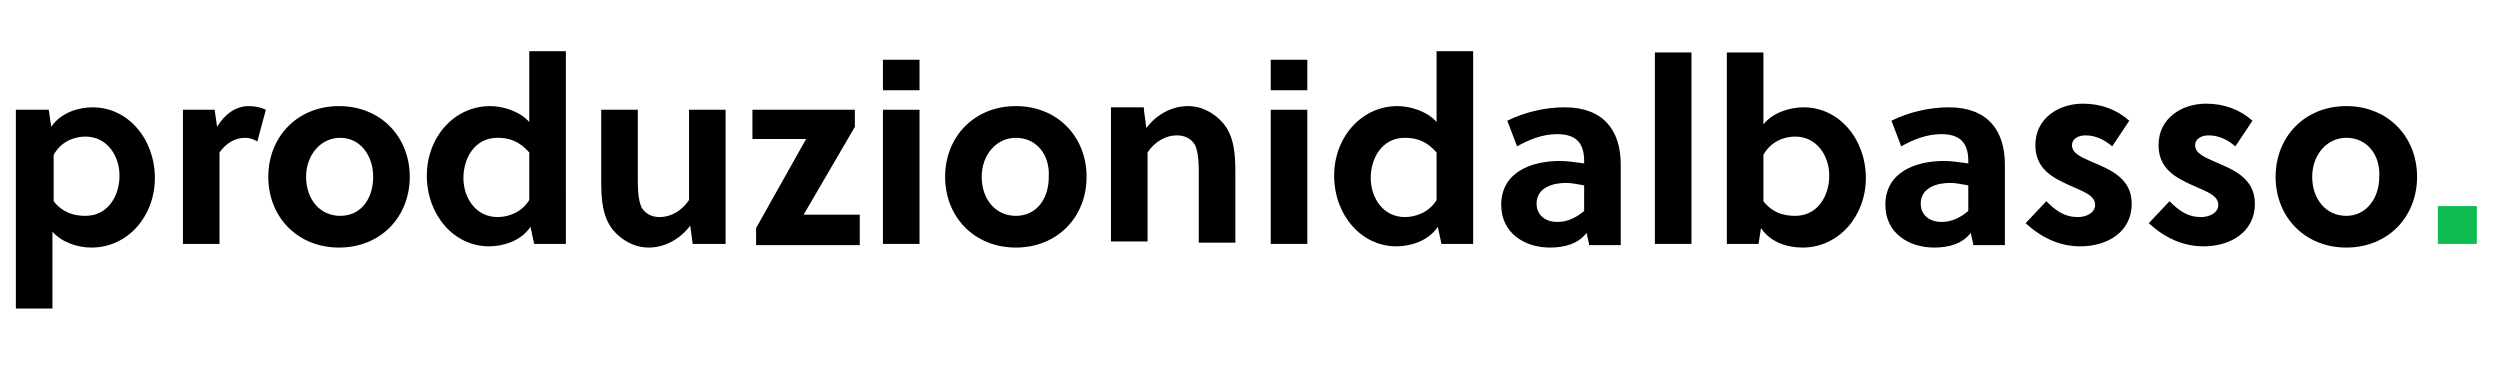
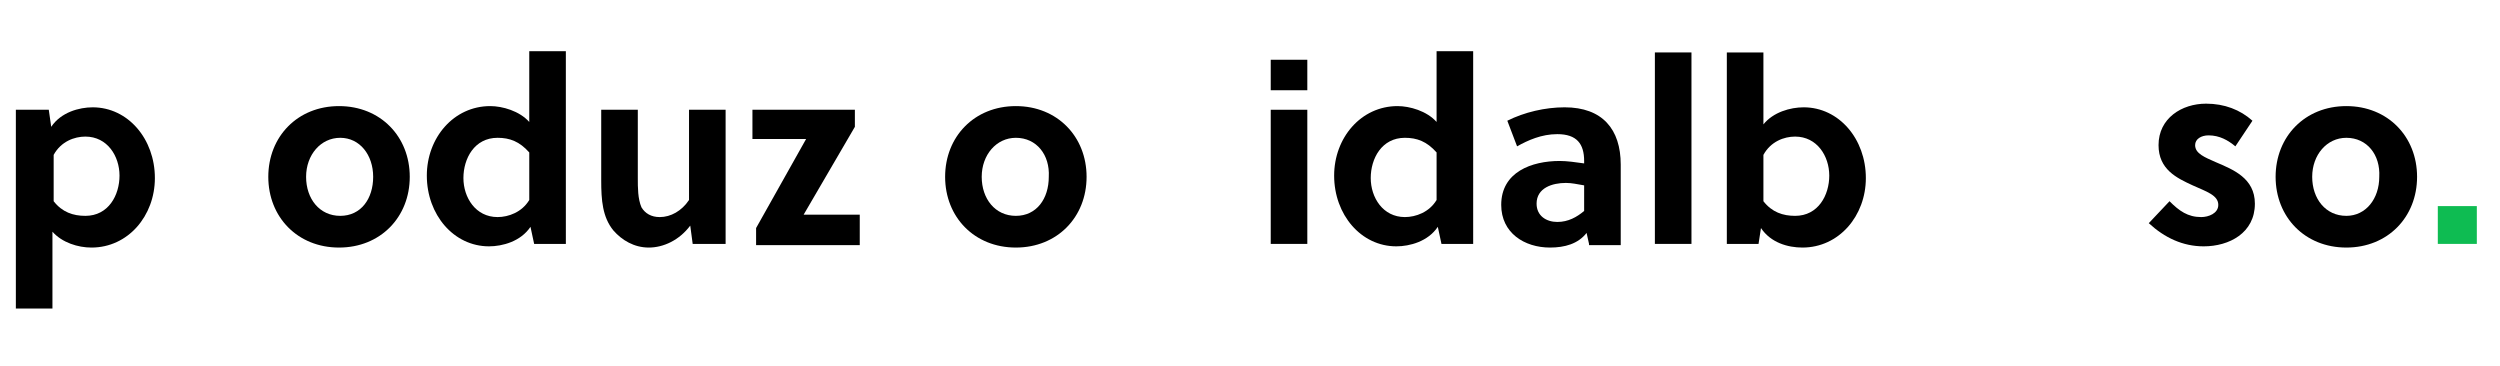
<svg xmlns="http://www.w3.org/2000/svg" version="1.1" id="Livello_1" x="0px" y="0px" viewBox="0 0 205 30" xml:space="preserve">
  <style type="text/css">
	.st0{enable-background:new    ;}
	.st1{fill:#0EBC52;}
	.st2{fill:#FFFFFF;}
  </style>
  <g id="Raggruppa_18685" transform="translate(-1608 71)">
    <g class="st0">
      <path d="M1612-62l0.2,1.4c0.8-1.2,2.3-1.6,3.4-1.6c2.9,0,5.1,2.6,5.1,5.8c0,3.1-2.2,5.7-5.2,5.7c-1.1,0-2.4-0.4-3.2-1.3v6.3h-3    V-62H1612z M1612.4-54.5c0.7,0.9,1.6,1.2,2.6,1.2c1.9,0,2.8-1.7,2.8-3.3c0-1.6-1-3.2-2.8-3.2c-0.9,0-2,0.4-2.6,1.5V-54.5z" />
-       <path d="M1625.8-60.6c0.6-1,1.5-1.7,2.6-1.7c0.5,0,1,0.1,1.4,0.3l-0.7,2.6c-0.3-0.2-0.7-0.3-1-0.3c-0.9,0-1.6,0.5-2.1,1.2v7.5h-3    v-11h2.6L1625.8-60.6z" />
      <path d="M1641.6-56.5c0,3.3-2.4,5.8-5.8,5.8c-3.4,0-5.8-2.5-5.8-5.8c0-3.3,2.4-5.8,5.8-5.8C1639.2-62.3,1641.6-59.8,1641.6-56.5z     M1635.9-59.7c-1.6,0-2.8,1.4-2.8,3.2c0,1.8,1.1,3.2,2.8,3.2s2.7-1.4,2.7-3.2C1638.6-58.3,1637.5-59.7,1635.9-59.7z" />
      <path d="M1651.8-51l-0.3-1.4c-0.8,1.2-2.3,1.6-3.4,1.6c-2.9,0-5.1-2.6-5.1-5.8c0-3.1,2.2-5.7,5.2-5.7c1,0,2.4,0.4,3.2,1.3v-5.8h3    V-51H1651.8z M1651.4-58.5c-0.8-0.9-1.6-1.2-2.6-1.2c-1.9,0-2.8,1.7-2.8,3.3c0,1.6,1,3.2,2.8,3.2c0.9,0,2-0.4,2.6-1.4V-58.5z" />
      <path d="M1664.8-51l-0.2-1.5c-0.9,1.2-2.2,1.8-3.4,1.8c-1.2,0-2.2-0.6-2.9-1.4c-0.9-1.1-1-2.5-1-4.1V-62h3v5.6    c0,0.8,0,1.7,0.3,2.4c0.3,0.5,0.8,0.8,1.5,0.8c0.9,0,1.8-0.5,2.4-1.4V-62h3v11H1664.8z" />
      <path d="M1674.1-59.6h-4.4V-62h8.4v1.4l-4.2,7.2h4.6v2.5h-8.5v-1.4L1674.1-59.6z" />
-       <path d="M1680.4-63.6v-2.5h3v2.5H1680.4z M1680.4-51v-11h3v11H1680.4z" />
      <path d="M1697.1-56.5c0,3.3-2.4,5.8-5.8,5.8c-3.4,0-5.8-2.5-5.8-5.8c0-3.3,2.4-5.8,5.8-5.8C1694.7-62.3,1697.1-59.8,1697.1-56.5z     M1691.3-59.7c-1.6,0-2.8,1.4-2.8,3.2c0,1.8,1.1,3.2,2.8,3.2s2.7-1.4,2.7-3.2C1694.1-58.3,1693-59.7,1691.3-59.7z" />
-       <path d="M1701.8-62l0.2,1.5c0.9-1.2,2.2-1.8,3.4-1.8c1.2,0,2.2,0.6,2.9,1.4c0.9,1.1,1,2.5,1,4.1v5.7h-3v-5.6c0-0.8,0-1.7-0.3-2.4    c-0.3-0.5-0.8-0.8-1.5-0.8c-0.9,0-1.8,0.5-2.4,1.4v7.3h-3v-11H1701.8z" />
      <path d="M1712.2-63.6v-2.5h3v2.5H1712.2z M1712.2-51v-11h3v11H1712.2z" />
      <path d="M1726.2-51l-0.3-1.4c-0.8,1.2-2.3,1.6-3.4,1.6c-2.9,0-5.1-2.6-5.1-5.8c0-3.1,2.2-5.7,5.2-5.7c1,0,2.4,0.4,3.2,1.3v-5.8h3    V-51H1726.2z M1725.8-58.5c-0.8-0.9-1.6-1.2-2.6-1.2c-1.9,0-2.8,1.7-2.8,3.3c0,1.6,1,3.2,2.8,3.2c0.9,0,2-0.4,2.6-1.4V-58.5z" />
      <path d="M1738.3-51l-0.2-0.9c-0.7,0.9-1.8,1.2-3,1.2c-2.1,0-4-1.2-4-3.5c0-2.7,2.5-3.6,4.8-3.6c0.6,0,1.3,0.1,2,0.2v-0.2    c0-1.4-0.6-2.2-2.2-2.2c-1.3,0-2.4,0.5-3.3,1l-0.8-2.1c1.4-0.7,3.1-1.1,4.7-1.1c3.1,0,4.6,1.8,4.6,4.7v6.6H1738.3z M1737.9-55.8    c-0.6-0.1-1-0.2-1.5-0.2c-1.1,0-2.4,0.4-2.4,1.7c0,1,0.8,1.5,1.7,1.5c0.9,0,1.6-0.4,2.2-0.9V-55.8z" />
      <path d="M1746.7-51h-3v-15.7h3V-51z" />
      <path d="M1752.6-66.7v5.9c0.8-1,2.2-1.4,3.3-1.4c2.9,0,5.1,2.6,5.1,5.8c0,3.1-2.2,5.7-5.2,5.7c-1.2,0-2.6-0.4-3.4-1.6l-0.2,1.3    h-2.6v-15.7H1752.6z M1752.6-54.5c0.7,0.9,1.6,1.2,2.6,1.2c1.9,0,2.8-1.7,2.8-3.3c0-1.6-1-3.2-2.8-3.2c-0.9,0-2,0.4-2.6,1.5V-54.5    z" />
-       <path d="M1769.8-51l-0.2-0.9c-0.7,0.9-1.8,1.2-3,1.2c-2.1,0-4-1.2-4-3.5c0-2.7,2.5-3.6,4.8-3.6c0.6,0,1.3,0.1,2,0.2v-0.2    c0-1.4-0.6-2.2-2.2-2.2c-1.3,0-2.4,0.5-3.3,1l-0.8-2.1c1.4-0.7,3.1-1.1,4.7-1.1c3.1,0,4.6,1.8,4.6,4.7v6.6H1769.8z M1769.4-55.8    c-0.6-0.1-1-0.2-1.5-0.2c-1.1,0-2.4,0.4-2.4,1.7c0,1,0.8,1.5,1.7,1.5c0.9,0,1.6-0.4,2.2-0.9V-55.8z" />
-       <path d="M1781.2-59c-0.6-0.5-1.3-0.9-2.2-0.9c-0.6,0-1.1,0.3-1.1,0.8c0,0.7,0.8,1,1.7,1.4c1.4,0.6,3.2,1.3,3.2,3.4    c0,2.4-2.1,3.5-4.2,3.5c-1.7,0-3.2-0.7-4.5-1.9l1.7-1.8c0.8,0.8,1.5,1.3,2.6,1.3c0.6,0,1.4-0.3,1.4-1c0-0.8-1-1.1-2.1-1.6    c-1.3-0.6-2.8-1.3-2.8-3.3c0-2.2,1.9-3.4,3.9-3.4c1.5,0,2.8,0.5,3.8,1.4L1781.2-59z" />
      <path d="M1791.3-59c-0.6-0.5-1.3-0.9-2.2-0.9c-0.6,0-1.1,0.3-1.1,0.8c0,0.7,0.8,1,1.7,1.4c1.4,0.6,3.2,1.3,3.2,3.4    c0,2.4-2.1,3.5-4.2,3.5c-1.7,0-3.2-0.7-4.5-1.9l1.7-1.8c0.8,0.8,1.5,1.3,2.6,1.3c0.6,0,1.4-0.3,1.4-1c0-0.8-1-1.1-2.1-1.6    c-1.3-0.6-2.8-1.3-2.8-3.3c0-2.2,1.9-3.4,3.9-3.4c1.5,0,2.8,0.5,3.8,1.4L1791.3-59z" />
      <path d="M1806.2-56.5c0,3.3-2.4,5.8-5.8,5.8c-3.4,0-5.8-2.5-5.8-5.8c0-3.3,2.4-5.8,5.8-5.8C1803.8-62.3,1806.2-59.8,1806.2-56.5z     M1800.4-59.7c-1.6,0-2.8,1.4-2.8,3.2c0,1.8,1.1,3.2,2.8,3.2c1.6,0,2.7-1.4,2.7-3.2C1803.2-58.3,1802.1-59.7,1800.4-59.7z" />
    </g>
    <g class="st0">
      <path class="st1" d="M1807.9-51v-3.1h3.2v3.1H1807.9z" />
    </g>
  </g>
</svg>